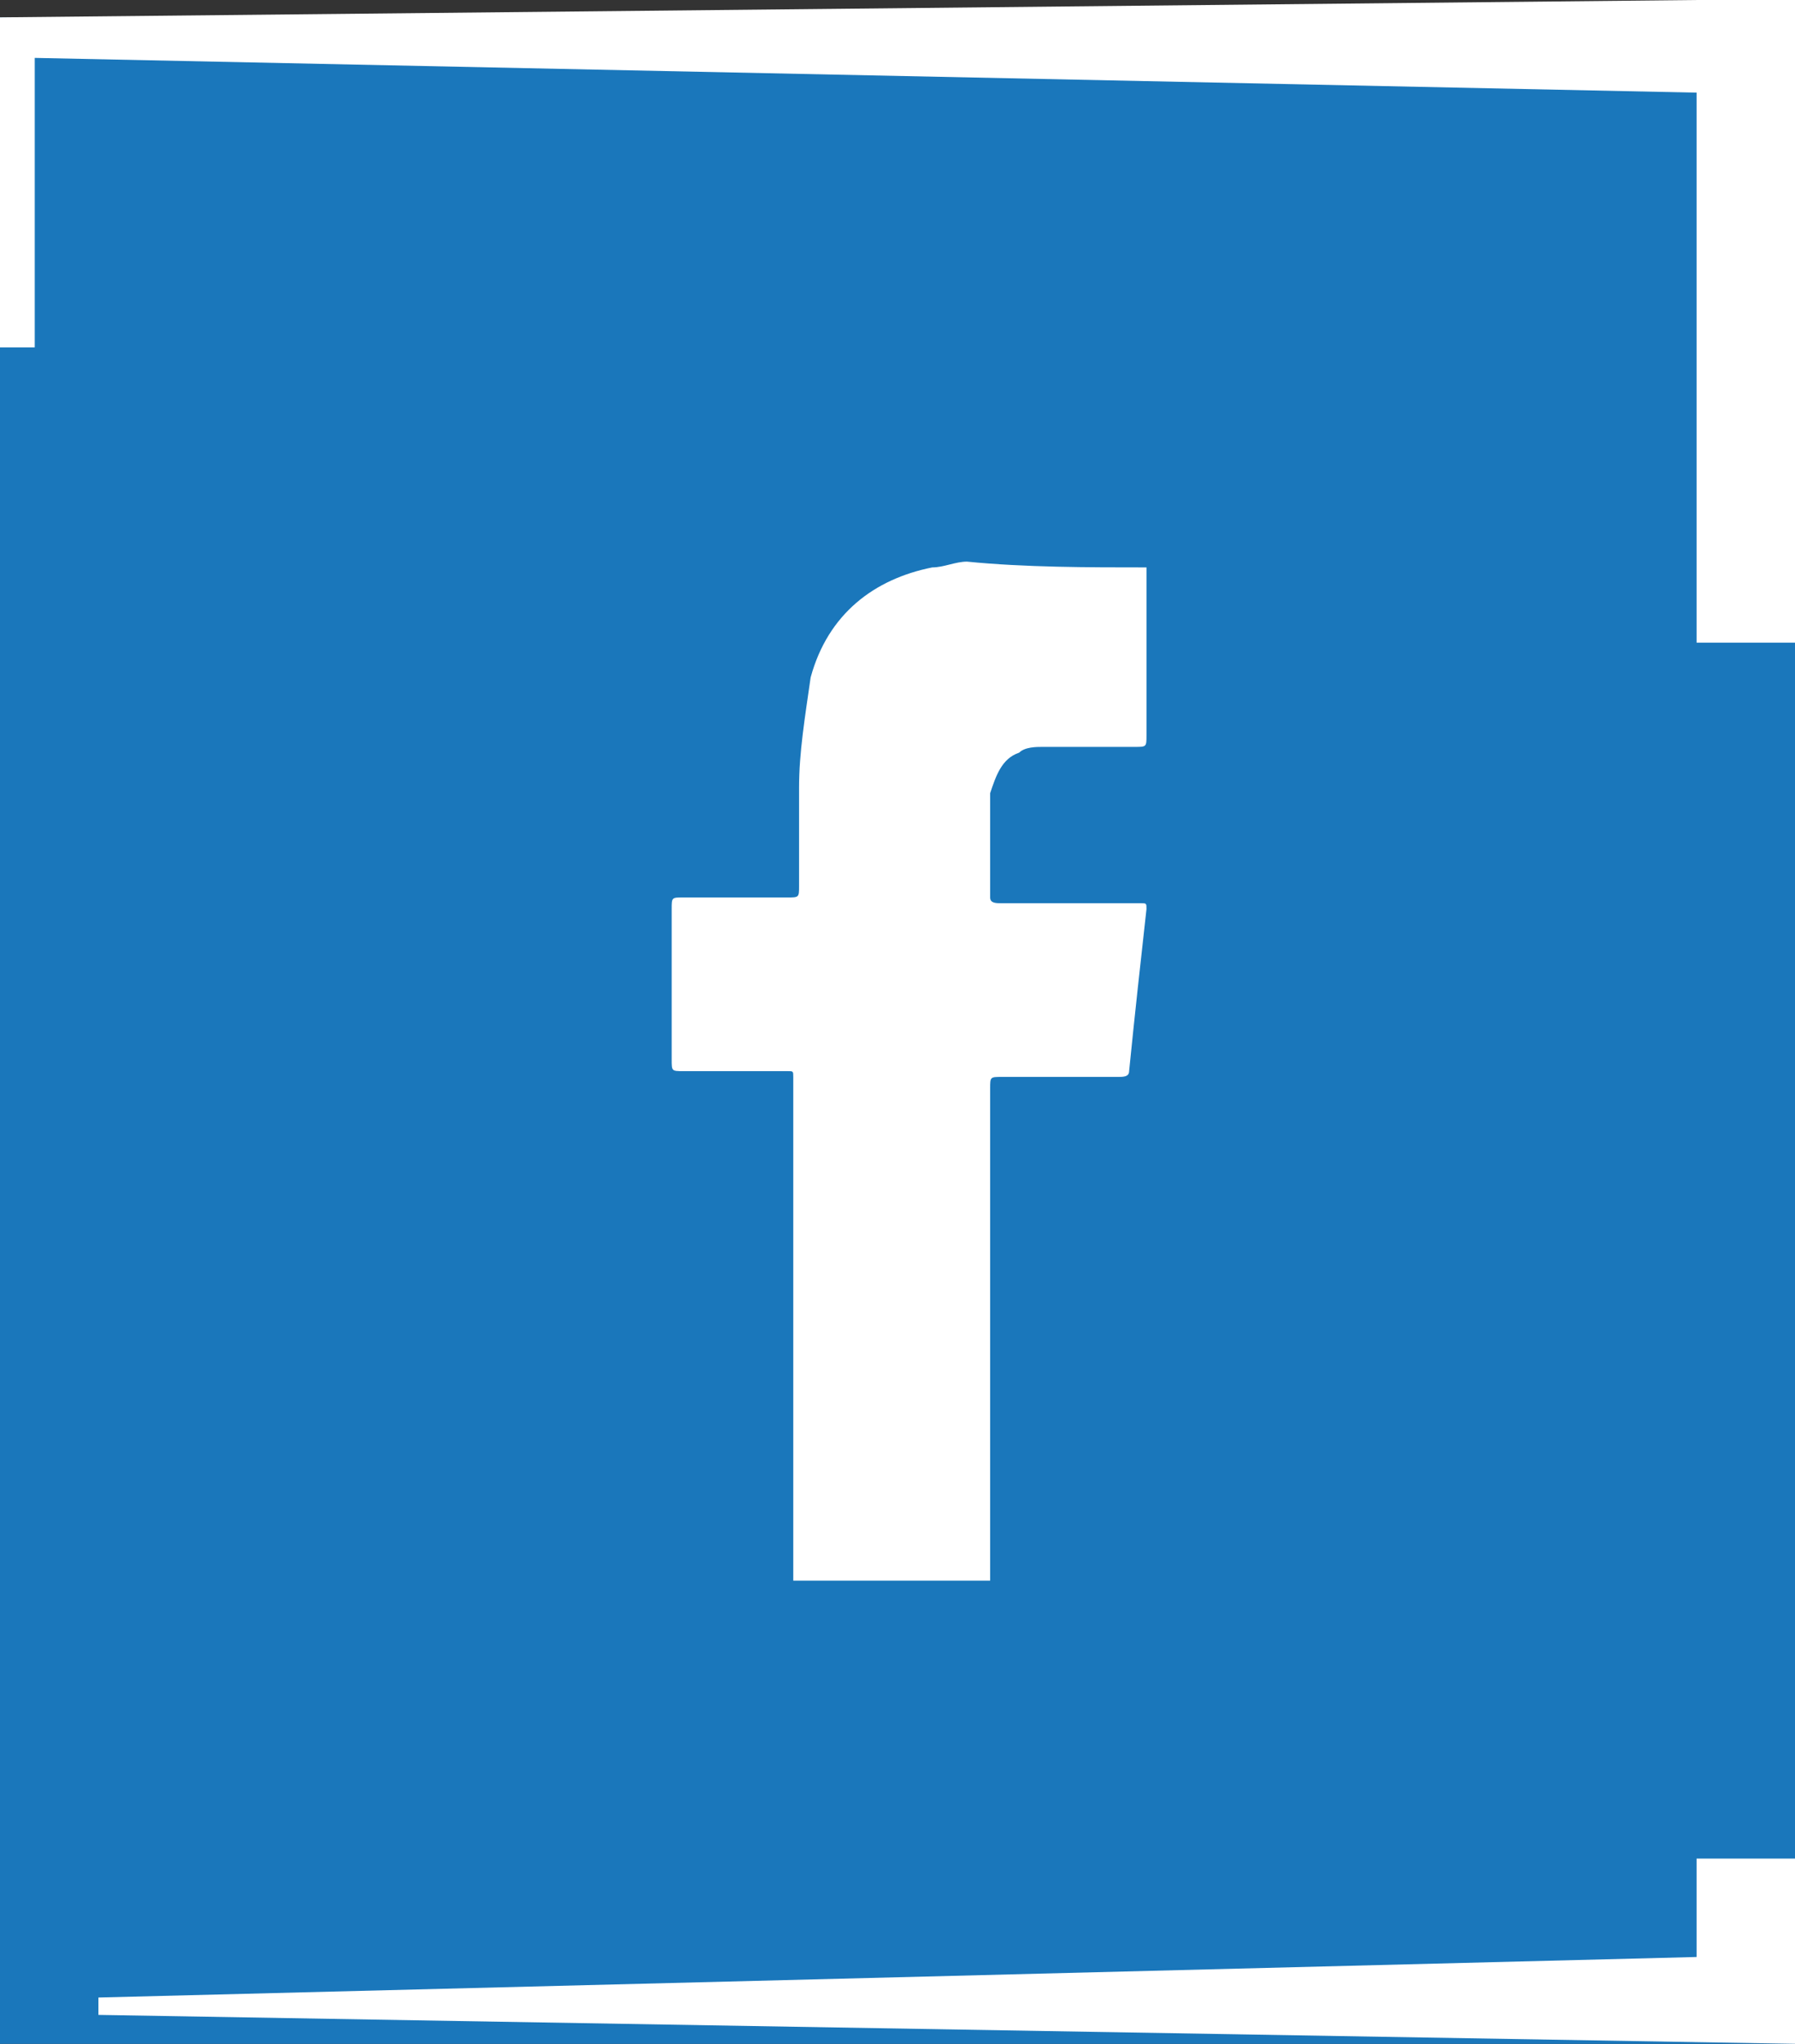
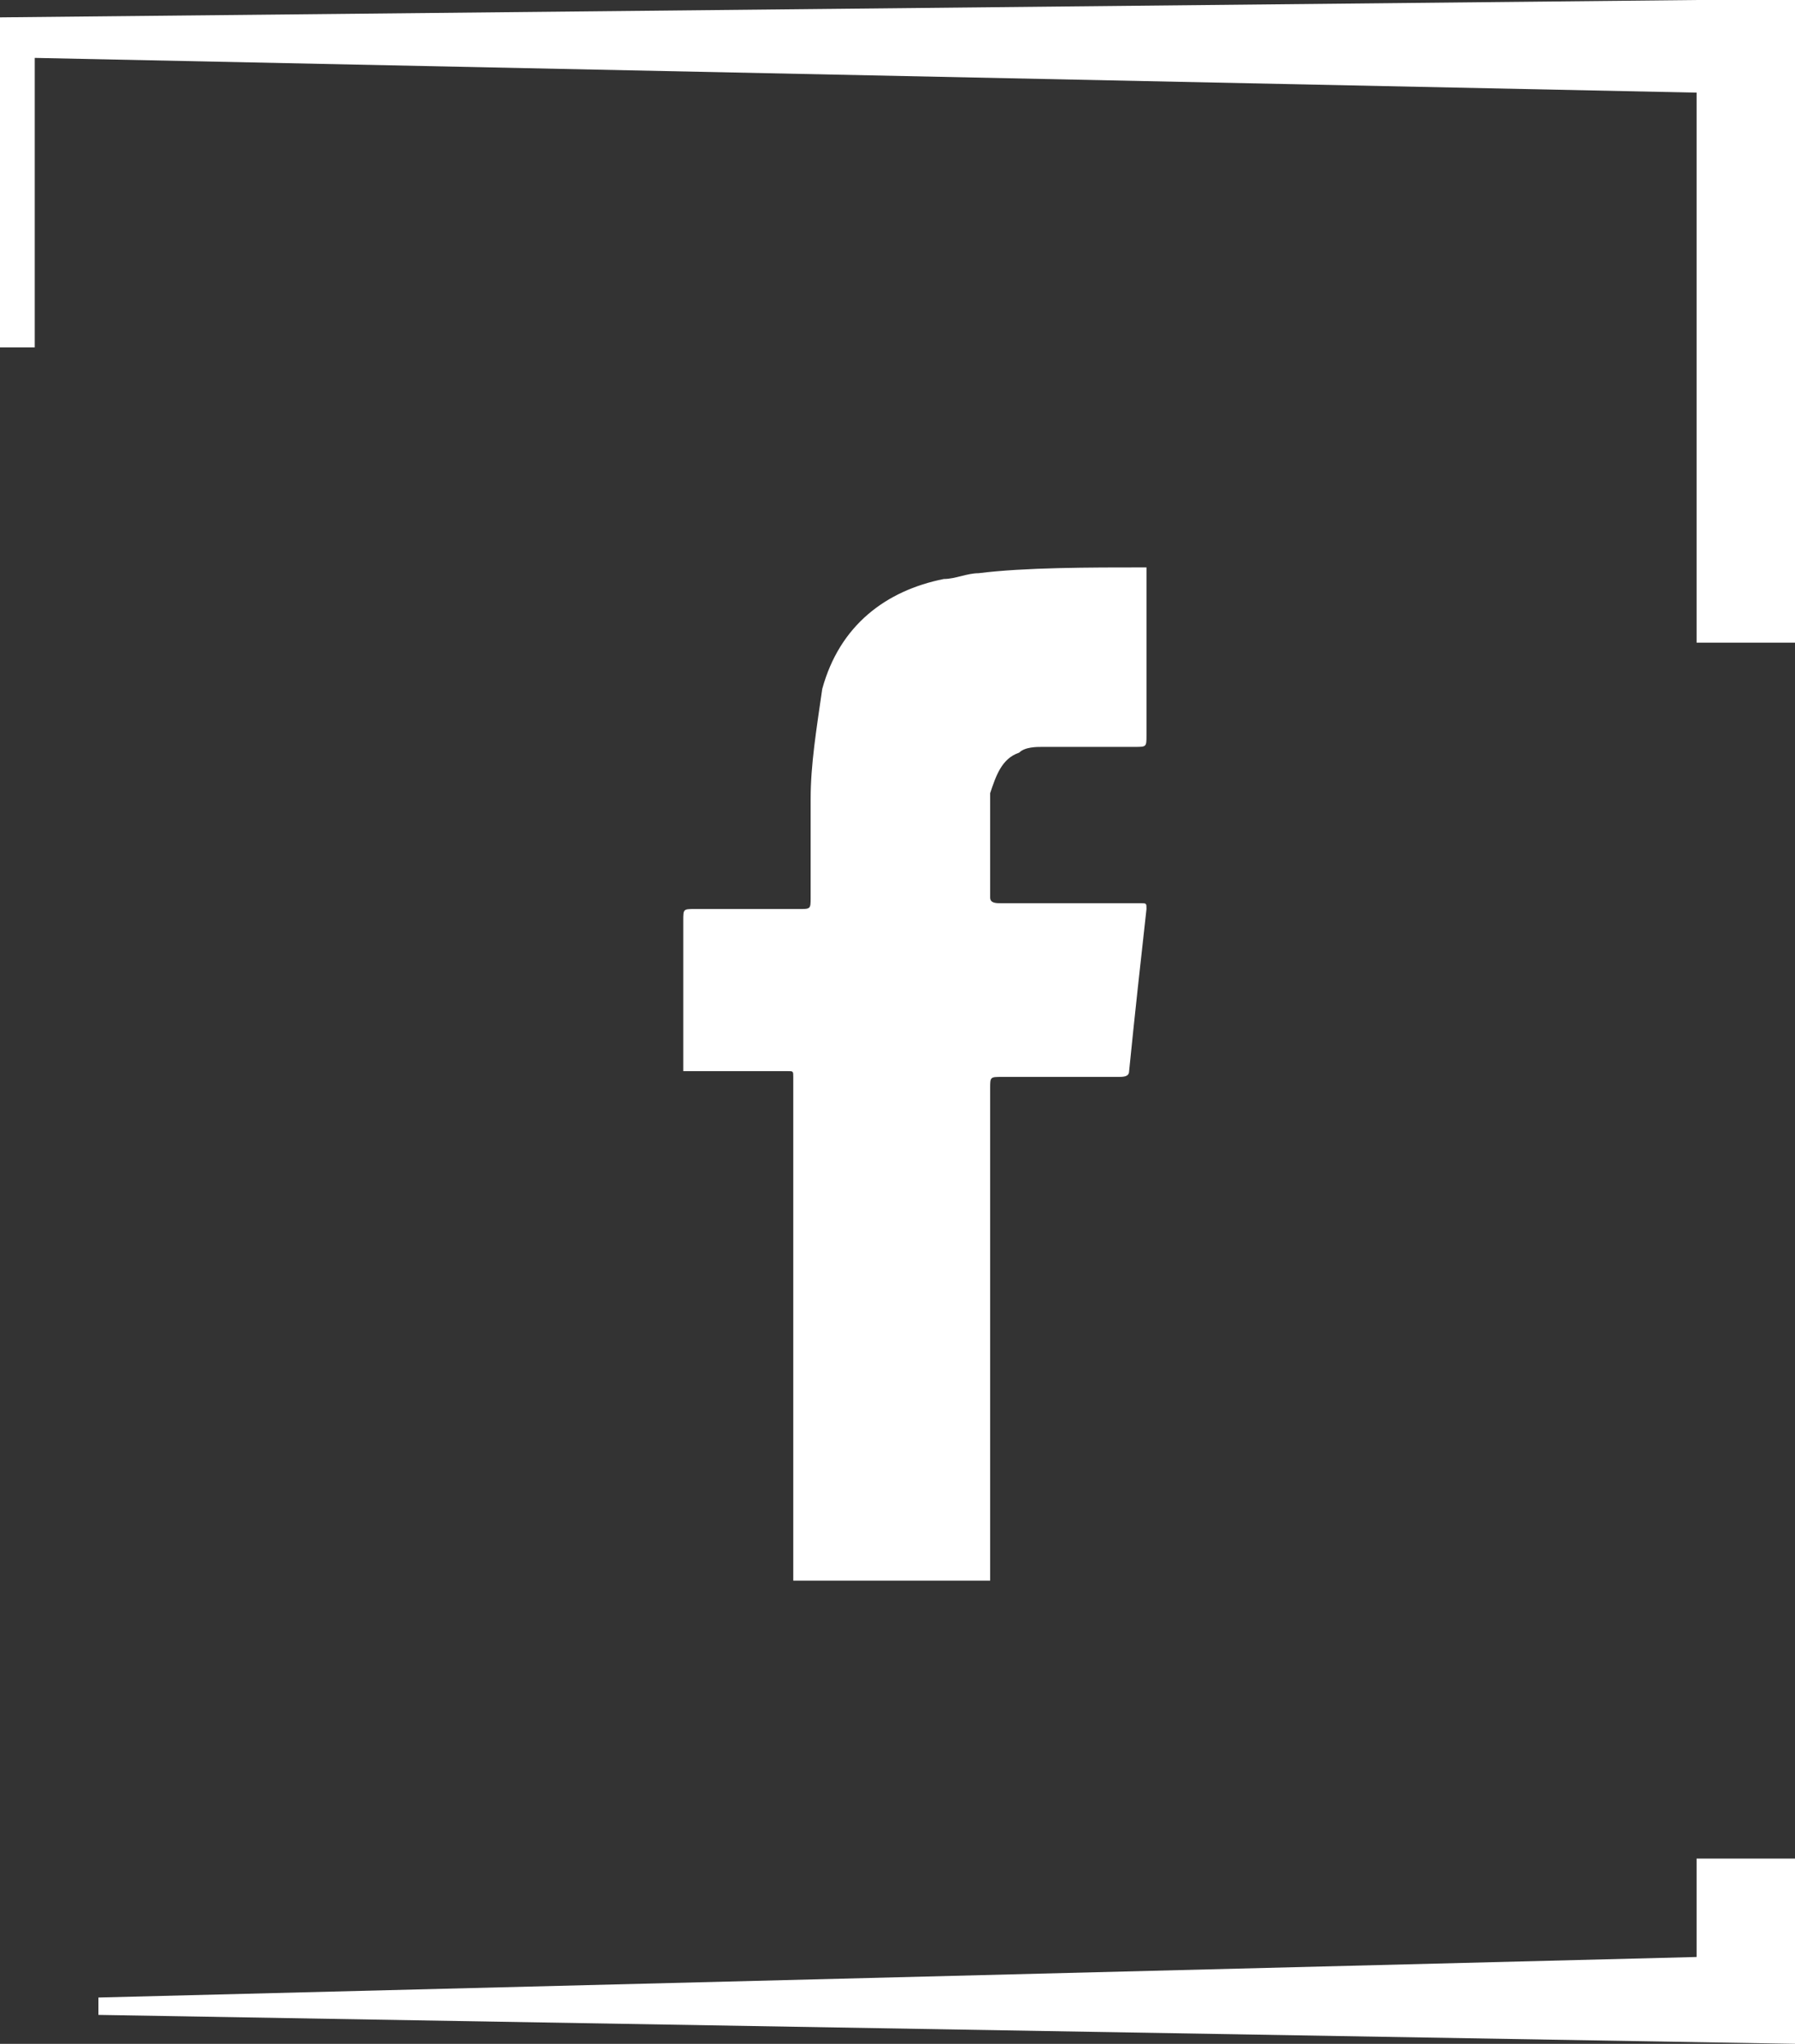
<svg xmlns="http://www.w3.org/2000/svg" version="1.1" x="0px" y="0px" viewBox="0 0 31 35.3" style="enable-background:new 0 0 31 35.3;" xml:space="preserve">
  <rect x="0" y="0" width="31" height="35.3" fill="#333333" stroke="none" />
  <style type="text/css">
	.st0{fill:#1A77BB;}
	.st1{fill:#FFFFFF;}
</style>
  <g id="Layer_2">
</g>
  <g id="Réteg_1">
    <g>
-       <rect y="0.3" class="st0" width="31" height="35.1" />
      <g>
        <g>
          <polygon class="st1" points="29.3,33.8 1.7,34.5 1.7,34.8 31,35.3 31,34.8 31,33.7 31,32.1 29.3,32.1     " />
          <polygon class="st1" points="31,0 29.3,0 29.3,0 0,0.3 0,0.3 0,1 0,6 0.6,6 0.6,1 29.3,1.6 29.3,11.1 31,11.1 31,1.7 31,0           " />
        </g>
        <g>
-           <path class="st1" d="M19.8,9.8c0,0,0,0.1,0,0.1c0,0.9,0,1.8,0,2.8c0,0.2,0,0.2-0.2,0.2c-0.5,0-1.1,0-1.6,0c-0.1,0-0.3,0-0.4,0.1      c-0.3,0.1-0.4,0.4-0.5,0.7c0,0.6,0,1.2,0,1.8c0,0.1,0.1,0.1,0.2,0.1c0.8,0,1.5,0,2.3,0c0,0,0.1,0,0.1,0c0.1,0,0.1,0,0.1,0.1      c-0.1,0.9-0.2,1.8-0.3,2.8c0,0.1-0.1,0.1-0.2,0.1c-0.7,0-1.4,0-2,0c-0.2,0-0.2,0-0.2,0.2c0,2.8,0,5.6,0,8.3c0,0.1,0,0.1,0,0.2      c-1.1,0-2.2,0-3.4,0c0-2.8,0-5.6,0-8.4c0-0.1,0-0.2,0-0.3c0-0.1,0-0.1-0.1-0.1c-0.6,0-1.2,0-1.8,0c-0.2,0-0.2,0-0.2-0.2      c0-0.9,0-1.8,0-2.6c0-0.2,0-0.2,0.2-0.2c0.6,0,1.2,0,1.8,0c0.2,0,0.2,0,0.2-0.2c0-0.6,0-1.2,0-1.7c0-0.6,0.1-1.2,0.2-1.9      c0.3-1.1,1.1-1.7,2.1-1.9c0.2,0,0.4-0.1,0.6-0.1C17.7,9.8,18.8,9.8,19.8,9.8z" />
+           <path class="st1" d="M19.8,9.8c0,0,0,0.1,0,0.1c0,0.9,0,1.8,0,2.8c0,0.2,0,0.2-0.2,0.2c-0.5,0-1.1,0-1.6,0c-0.1,0-0.3,0-0.4,0.1      c-0.3,0.1-0.4,0.4-0.5,0.7c0,0.6,0,1.2,0,1.8c0,0.1,0.1,0.1,0.2,0.1c0.8,0,1.5,0,2.3,0c0,0,0.1,0,0.1,0c0.1,0,0.1,0,0.1,0.1      c-0.1,0.9-0.2,1.8-0.3,2.8c0,0.1-0.1,0.1-0.2,0.1c-0.7,0-1.4,0-2,0c-0.2,0-0.2,0-0.2,0.2c0,2.8,0,5.6,0,8.3c0,0.1,0,0.1,0,0.2      c-1.1,0-2.2,0-3.4,0c0-2.8,0-5.6,0-8.4c0-0.1,0-0.2,0-0.3c0-0.1,0-0.1-0.1-0.1c-0.6,0-1.2,0-1.8,0c0-0.9,0-1.8,0-2.6c0-0.2,0-0.2,0.2-0.2c0.6,0,1.2,0,1.8,0c0.2,0,0.2,0,0.2-0.2c0-0.6,0-1.2,0-1.7c0-0.6,0.1-1.2,0.2-1.9      c0.3-1.1,1.1-1.7,2.1-1.9c0.2,0,0.4-0.1,0.6-0.1C17.7,9.8,18.8,9.8,19.8,9.8z" />
        </g>
      </g>
    </g>
  </g>
</svg>